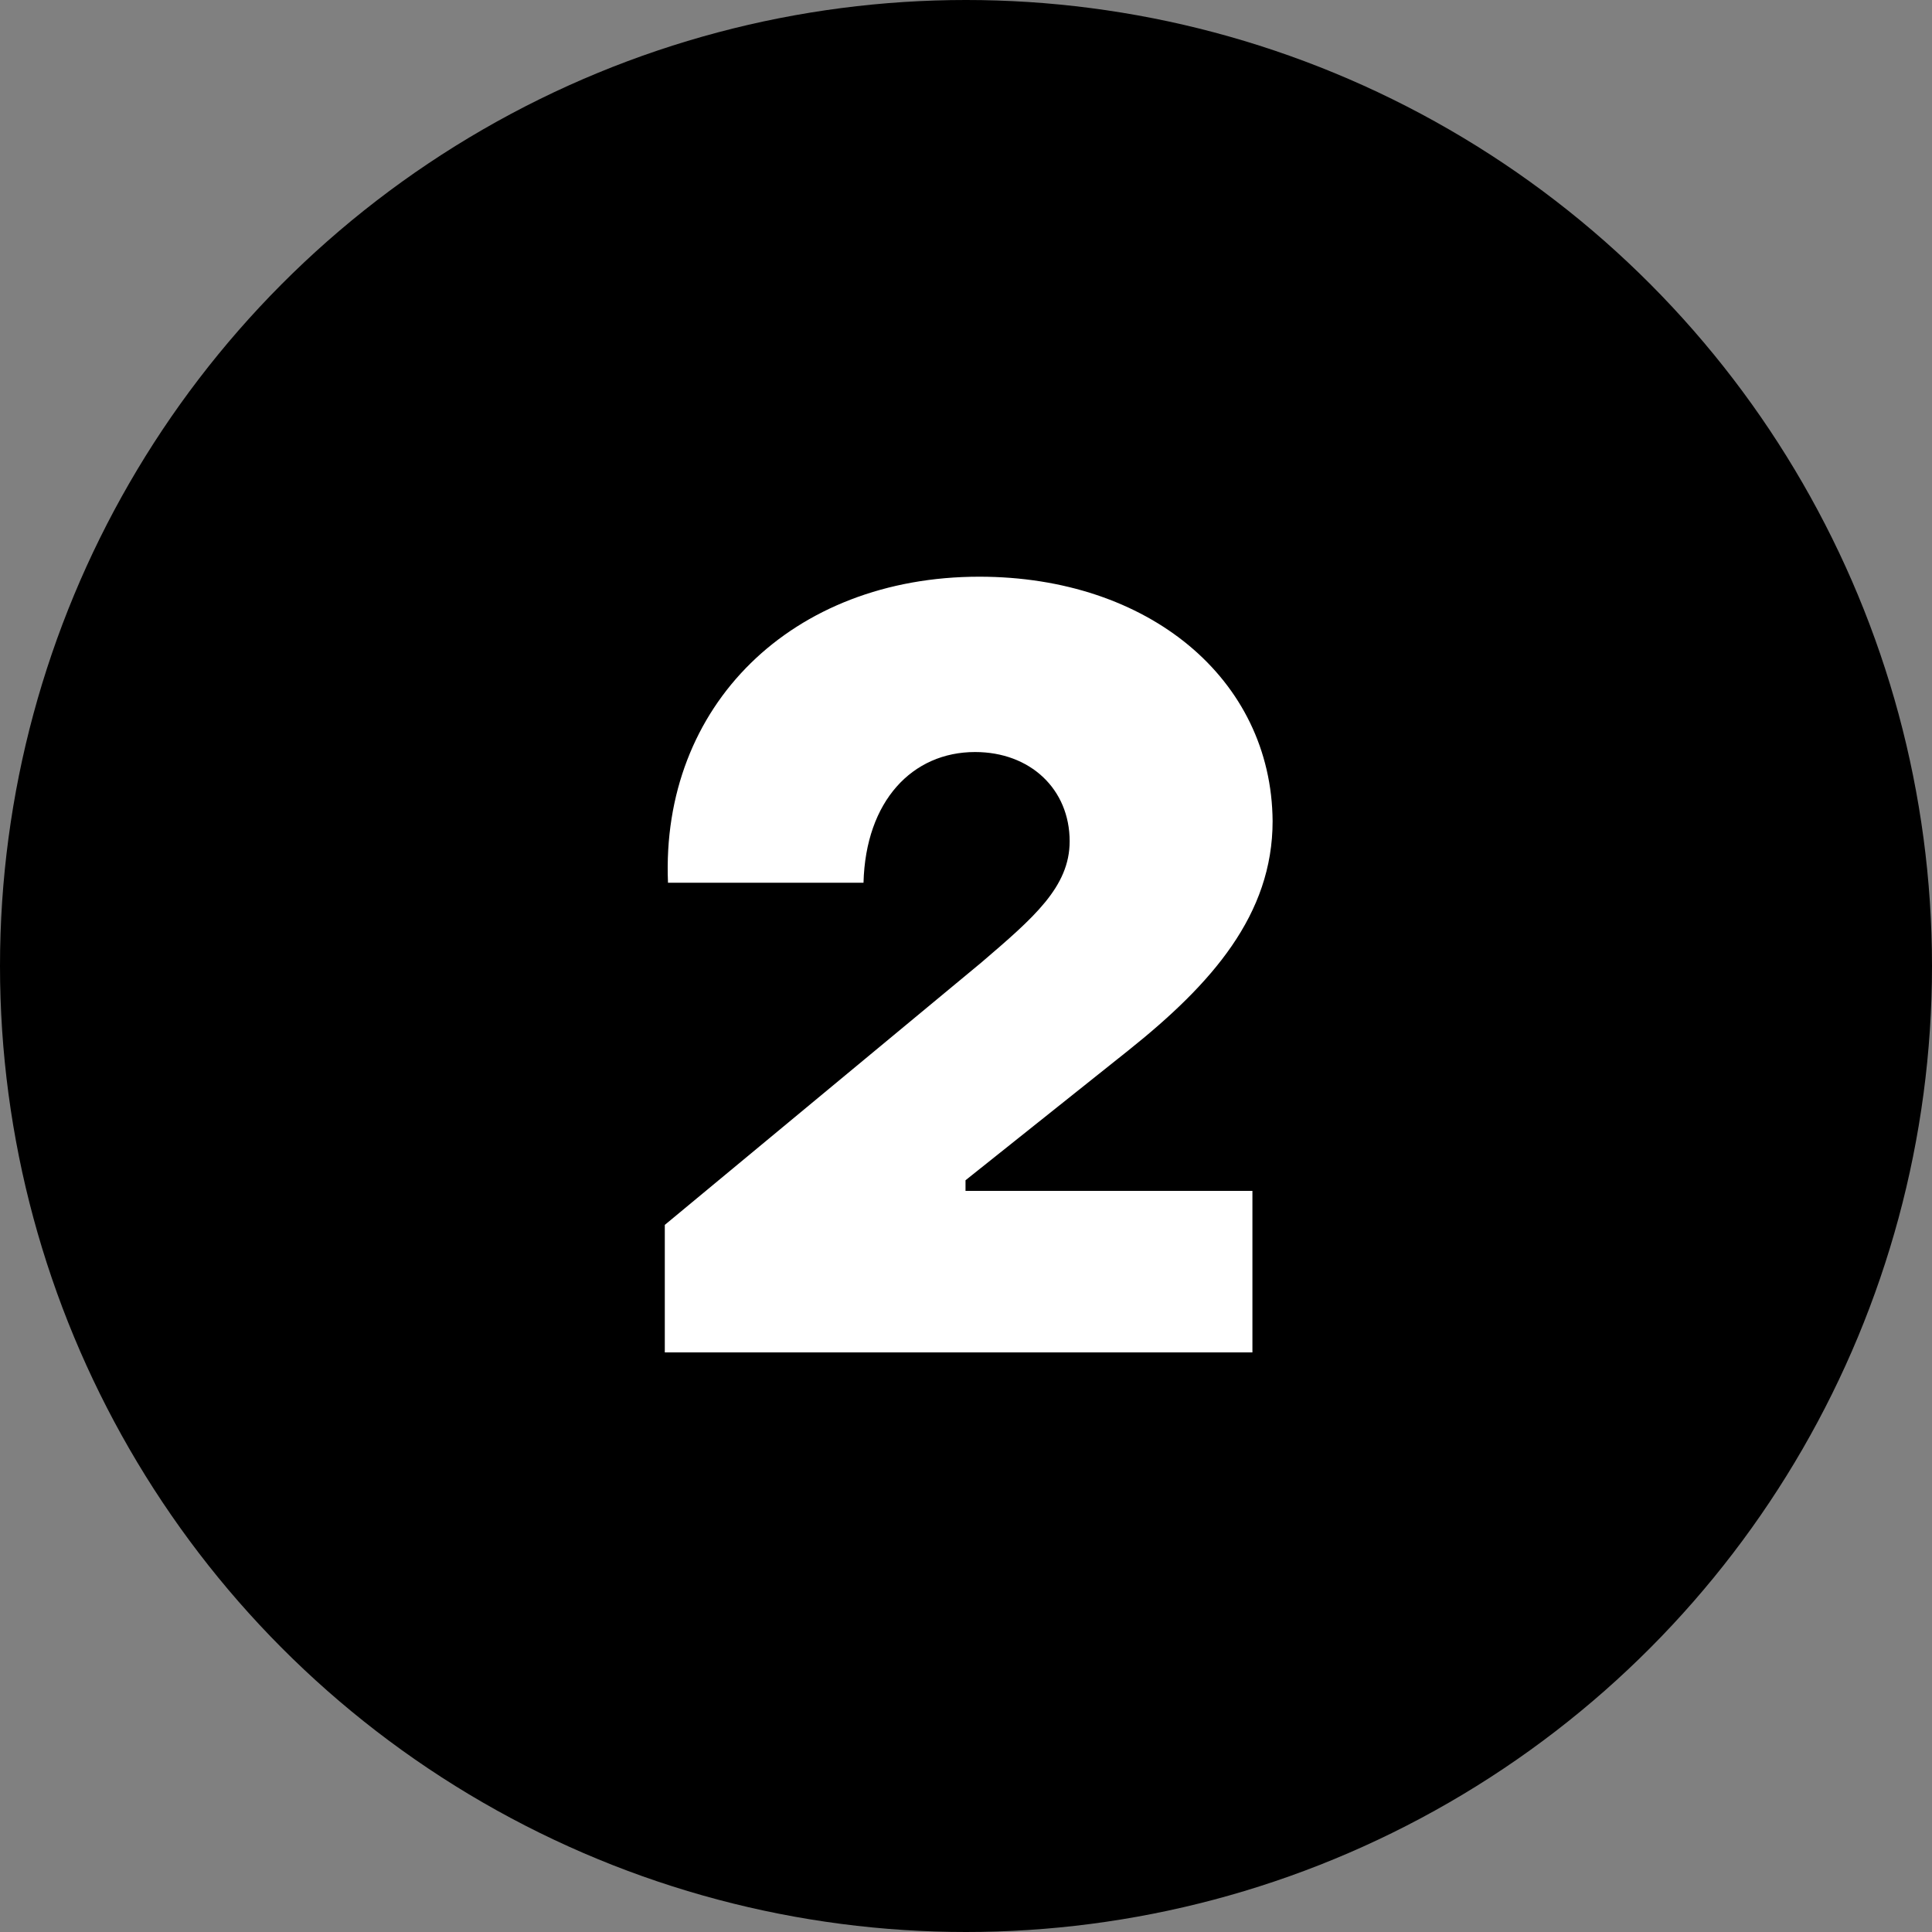
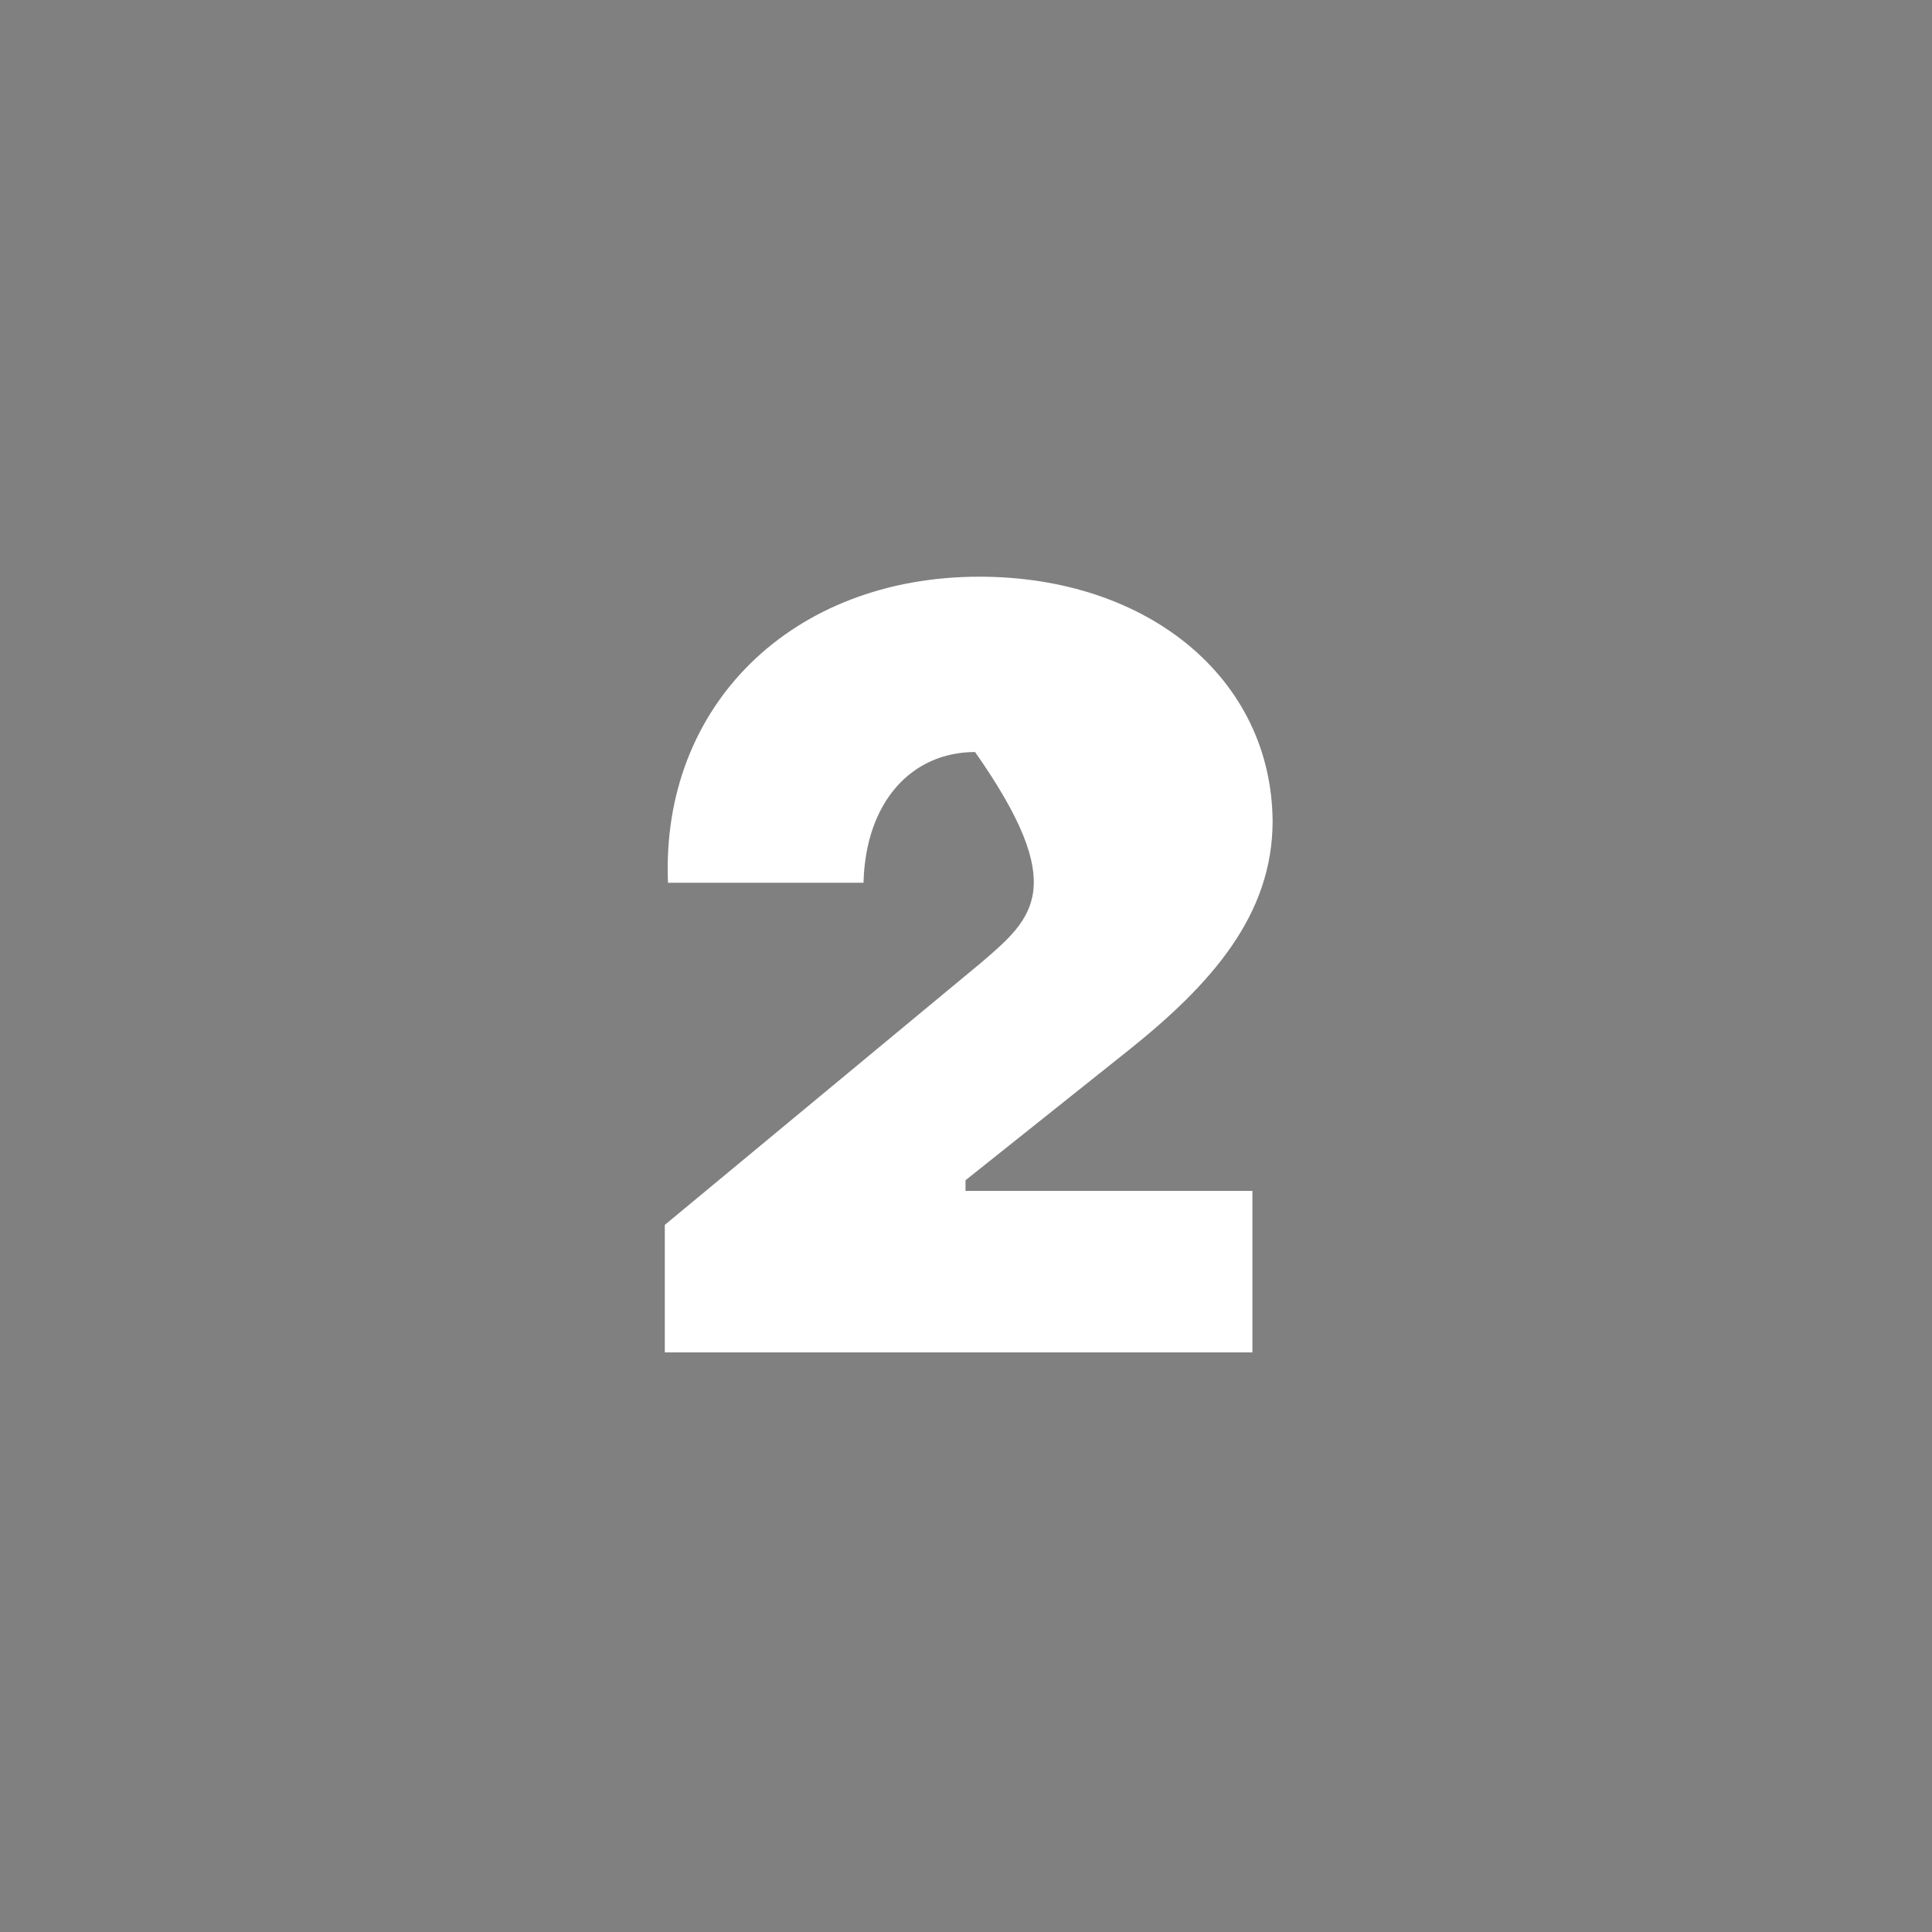
<svg xmlns="http://www.w3.org/2000/svg" width="20" height="20" viewBox="0 0 20 20" fill="none">
  <rect x="0" y="0" width="20" height="20" fill="#808080" stroke="none" />
-   <circle cx="10" cy="10" r="10" fill="black" />
-   <path d="M6.882 14H12.965V12.328H9.995V12.218L11.678 10.876C12.547 10.183 13.174 9.468 13.174 8.5C13.163 7.026 11.887 5.97 10.138 5.97C8.202 5.97 6.838 7.301 6.915 9.138H8.939C8.961 8.291 9.445 7.785 10.094 7.785C10.666 7.785 11.073 8.17 11.073 8.709C11.073 9.182 10.699 9.501 10.16 9.963L6.882 12.68V14Z" fill="white" />
+   <path d="M6.882 14H12.965V12.328H9.995V12.218L11.678 10.876C12.547 10.183 13.174 9.468 13.174 8.5C13.163 7.026 11.887 5.97 10.138 5.97C8.202 5.97 6.838 7.301 6.915 9.138H8.939C8.961 8.291 9.445 7.785 10.094 7.785C11.073 9.182 10.699 9.501 10.16 9.963L6.882 12.68V14Z" fill="white" />
</svg>